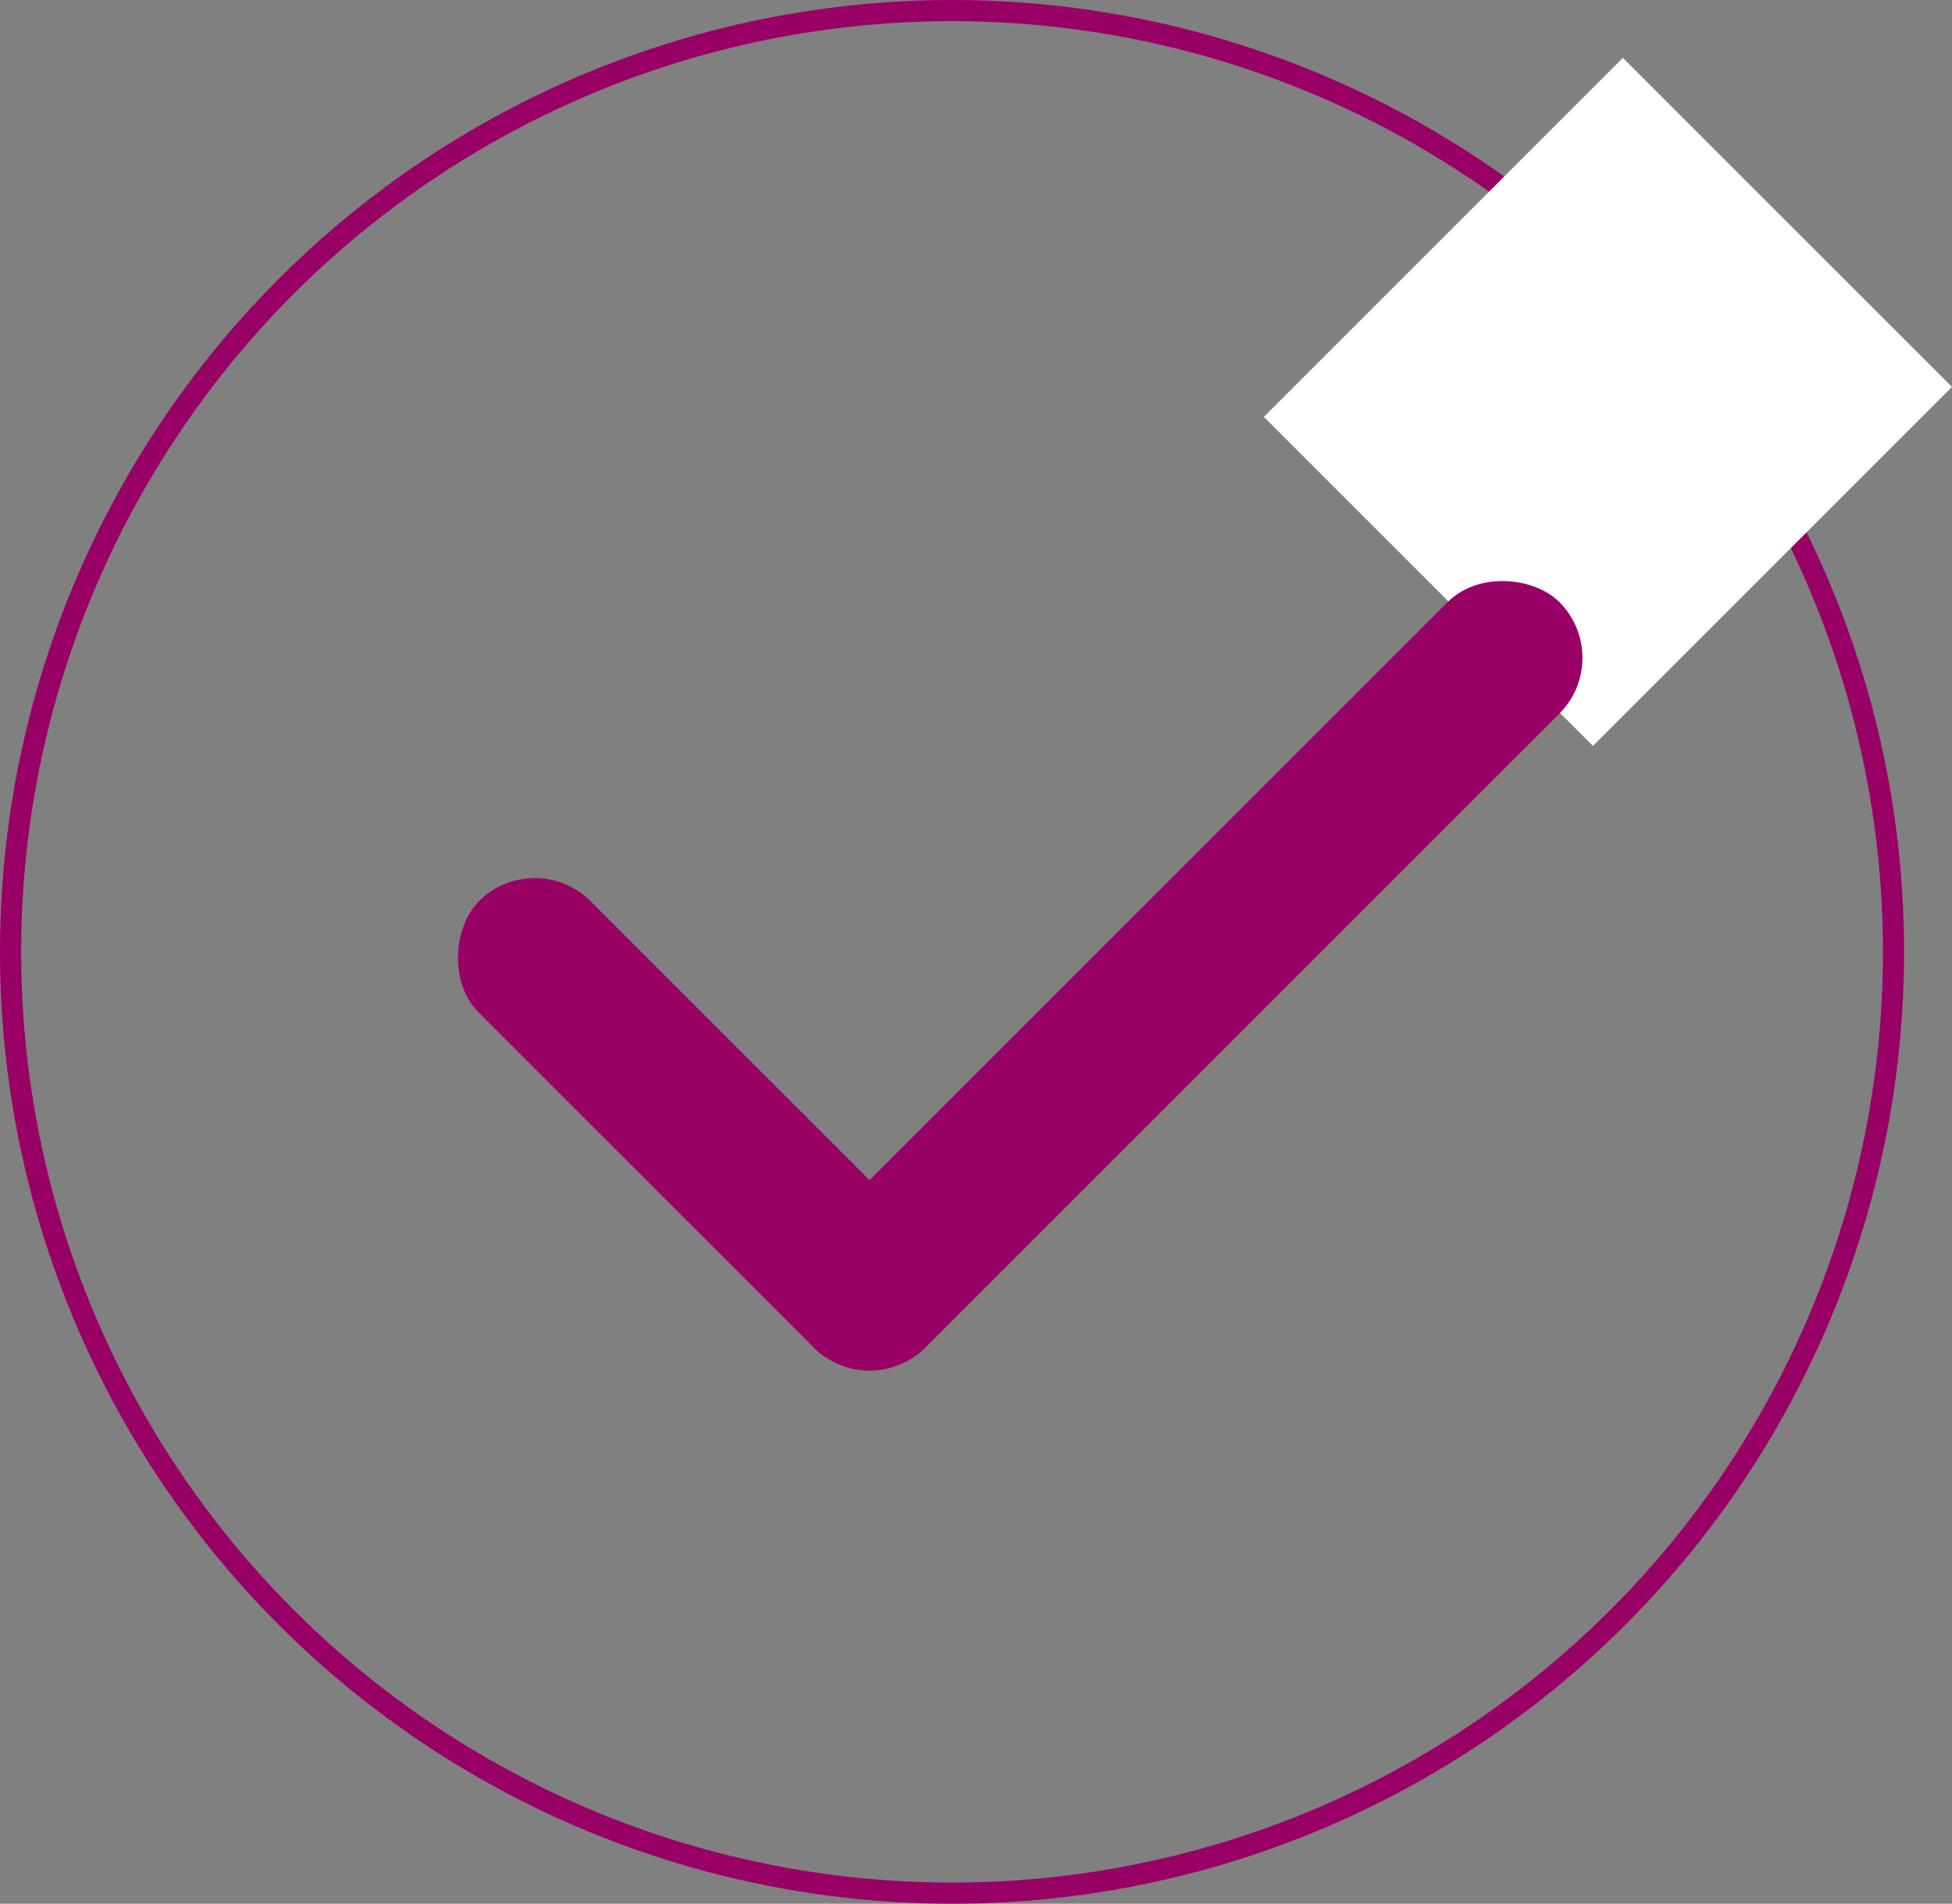
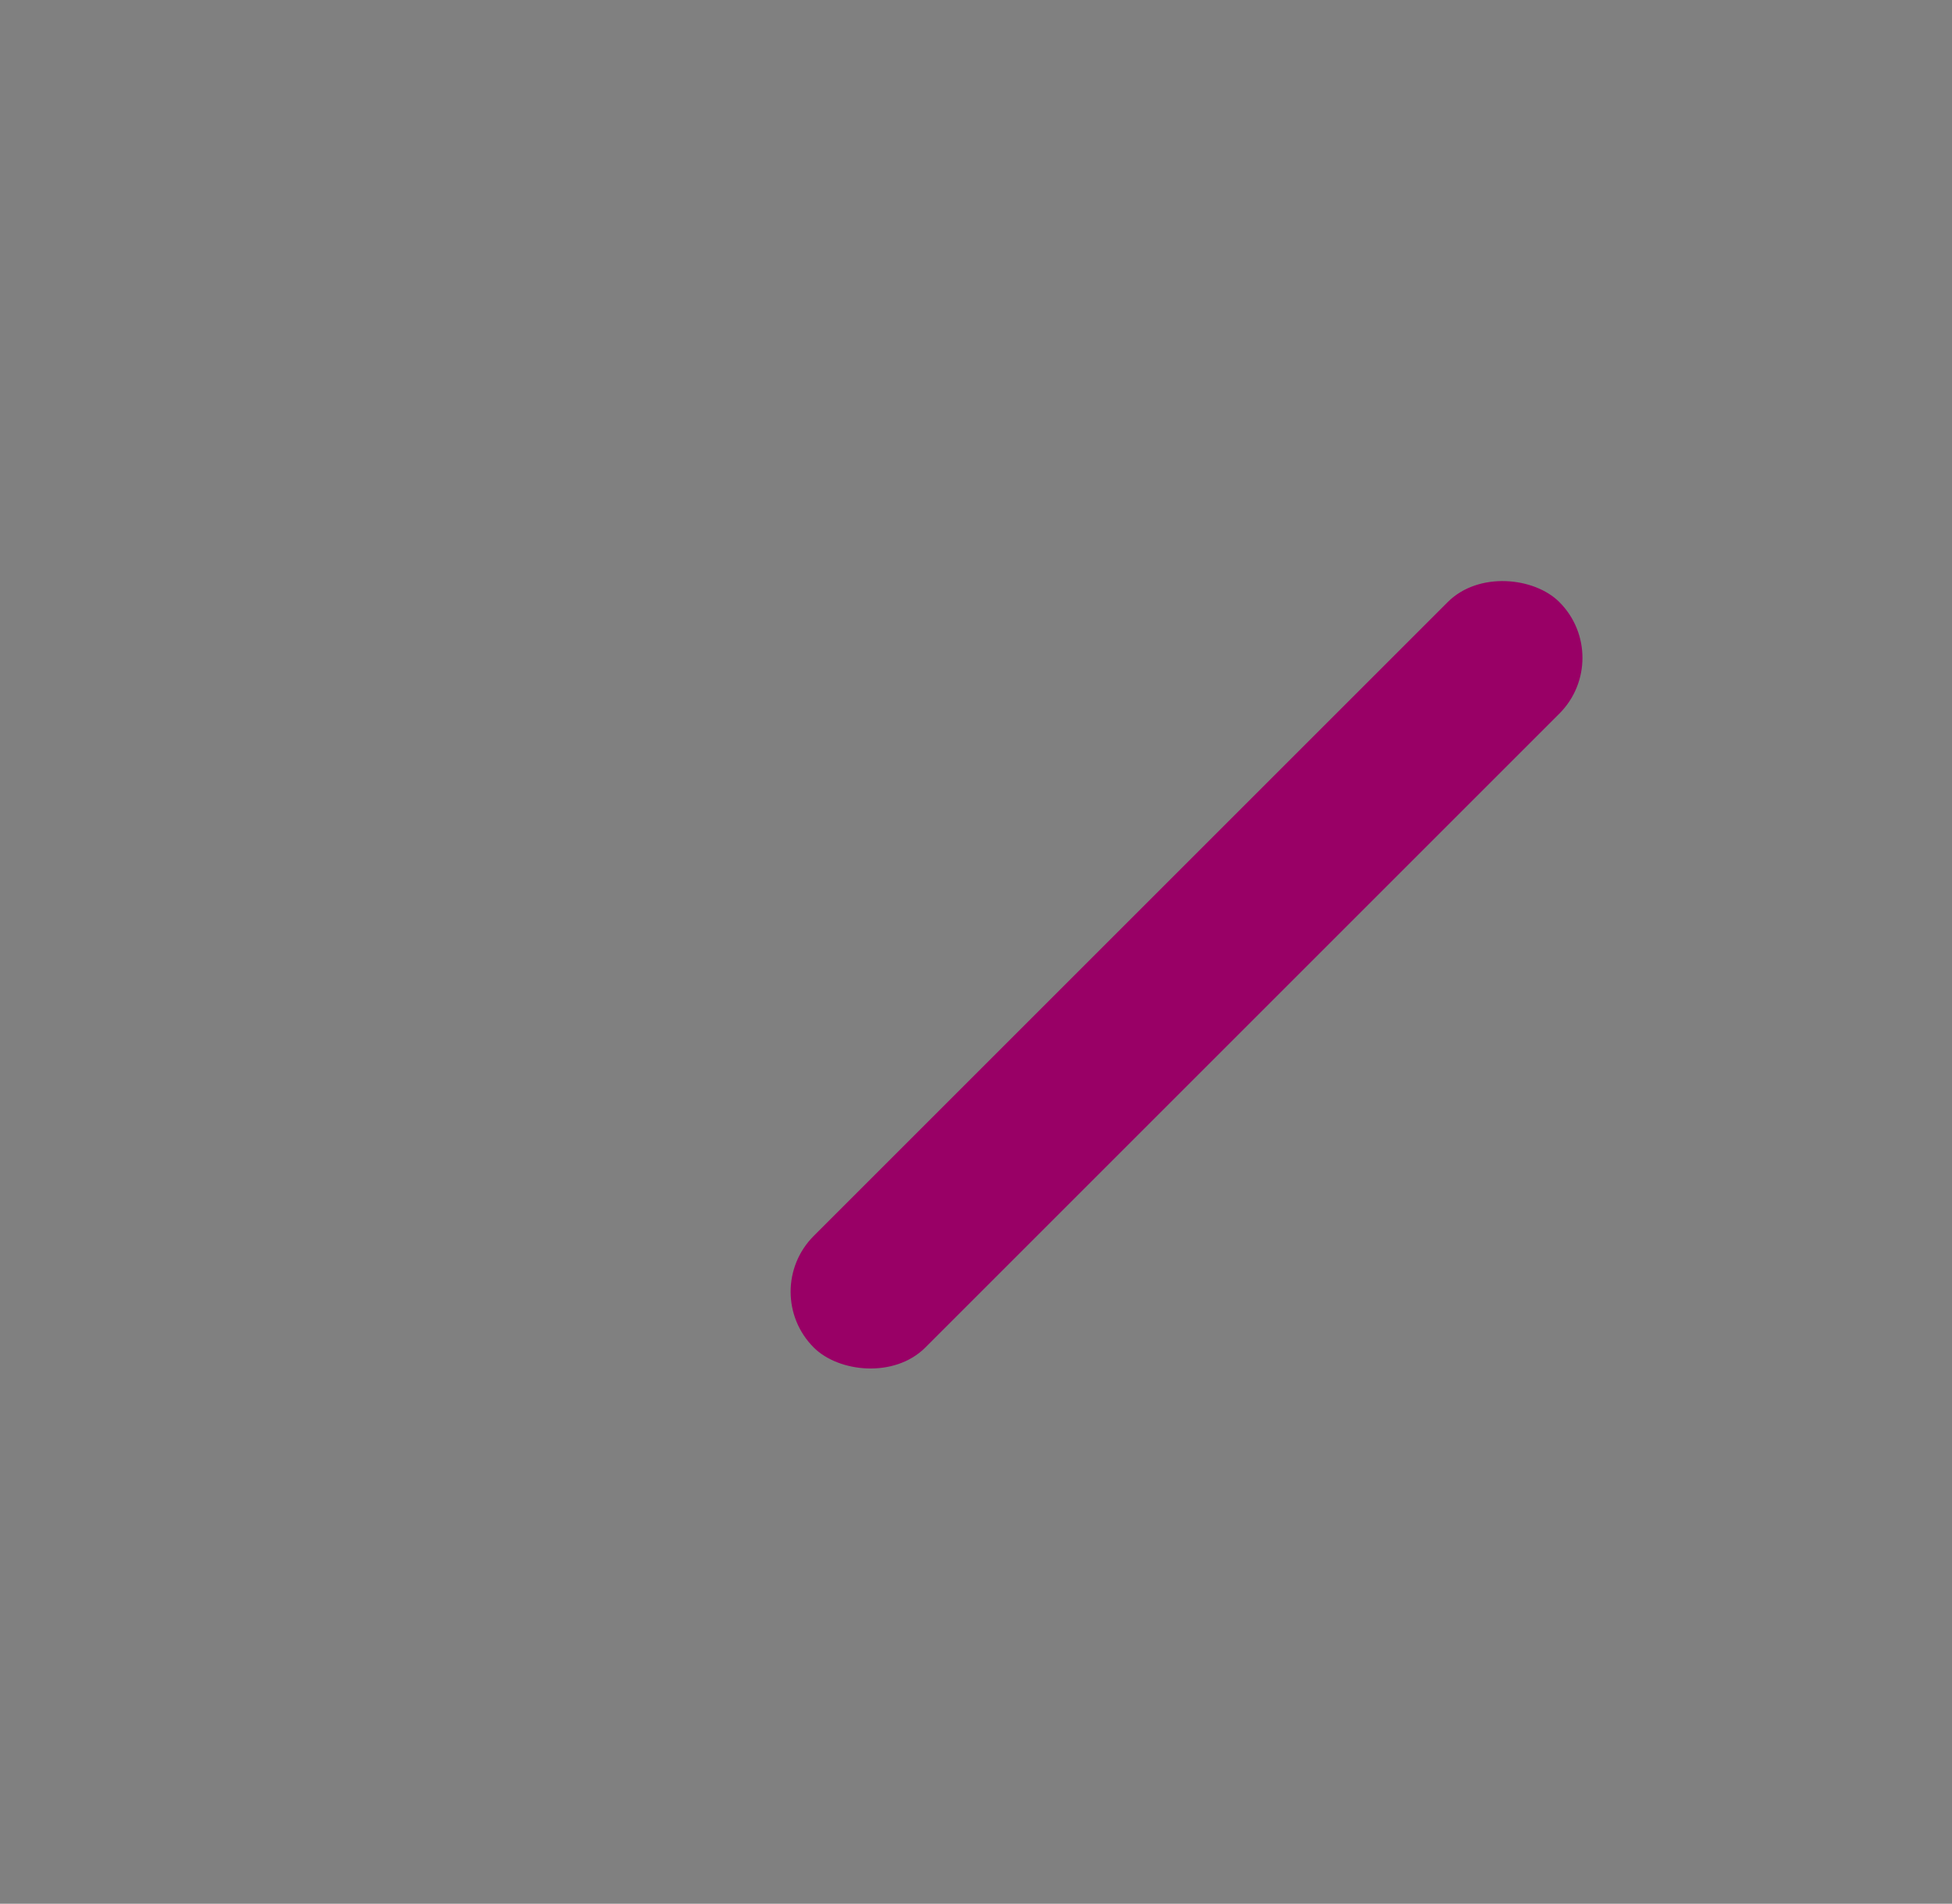
<svg xmlns="http://www.w3.org/2000/svg" width="46.132" height="45" viewBox="0 0 46.132 45">
  <rect x="0" y="0" width="46.132" height="45" fill="#808080" stroke="none" />
  <g id="Group_332" data-name="Group 332" transform="translate(-1141 -1865)">
    <g id="Group_324" data-name="Group 324" transform="translate(-58 -25)">
      <g id="Ellipse_193" data-name="Ellipse 193" transform="translate(1199 1890)" fill="none" stroke="#906" stroke-width="0.5">
        <circle cx="22.5" cy="22.5" r="22.5" stroke="none" />
-         <circle cx="22.5" cy="22.5" r="22.25" fill="none" />
      </g>
-       <rect id="Rectangle_419" data-name="Rectangle 419" width="12" height="11" transform="translate(1228.868 1899.854) rotate(-45)" fill="#fff" />
    </g>
    <g id="Group_323" data-name="Group 323" transform="translate(-458.515 1175.556)">
      <g id="Group_317" data-name="Group 317" transform="translate(1630.615 712.065) rotate(135)">
        <rect id="Rectangle_415" data-name="Rectangle 415" width="24.92" height="3.73" rx="1.865" transform="translate(-10)" fill="#906" />
-         <rect id="Rectangle_414" data-name="Rectangle 414" width="14.92" height="3.73" rx="1.865" transform="translate(14.92) rotate(90)" fill="#906" />
      </g>
    </g>
  </g>
</svg>